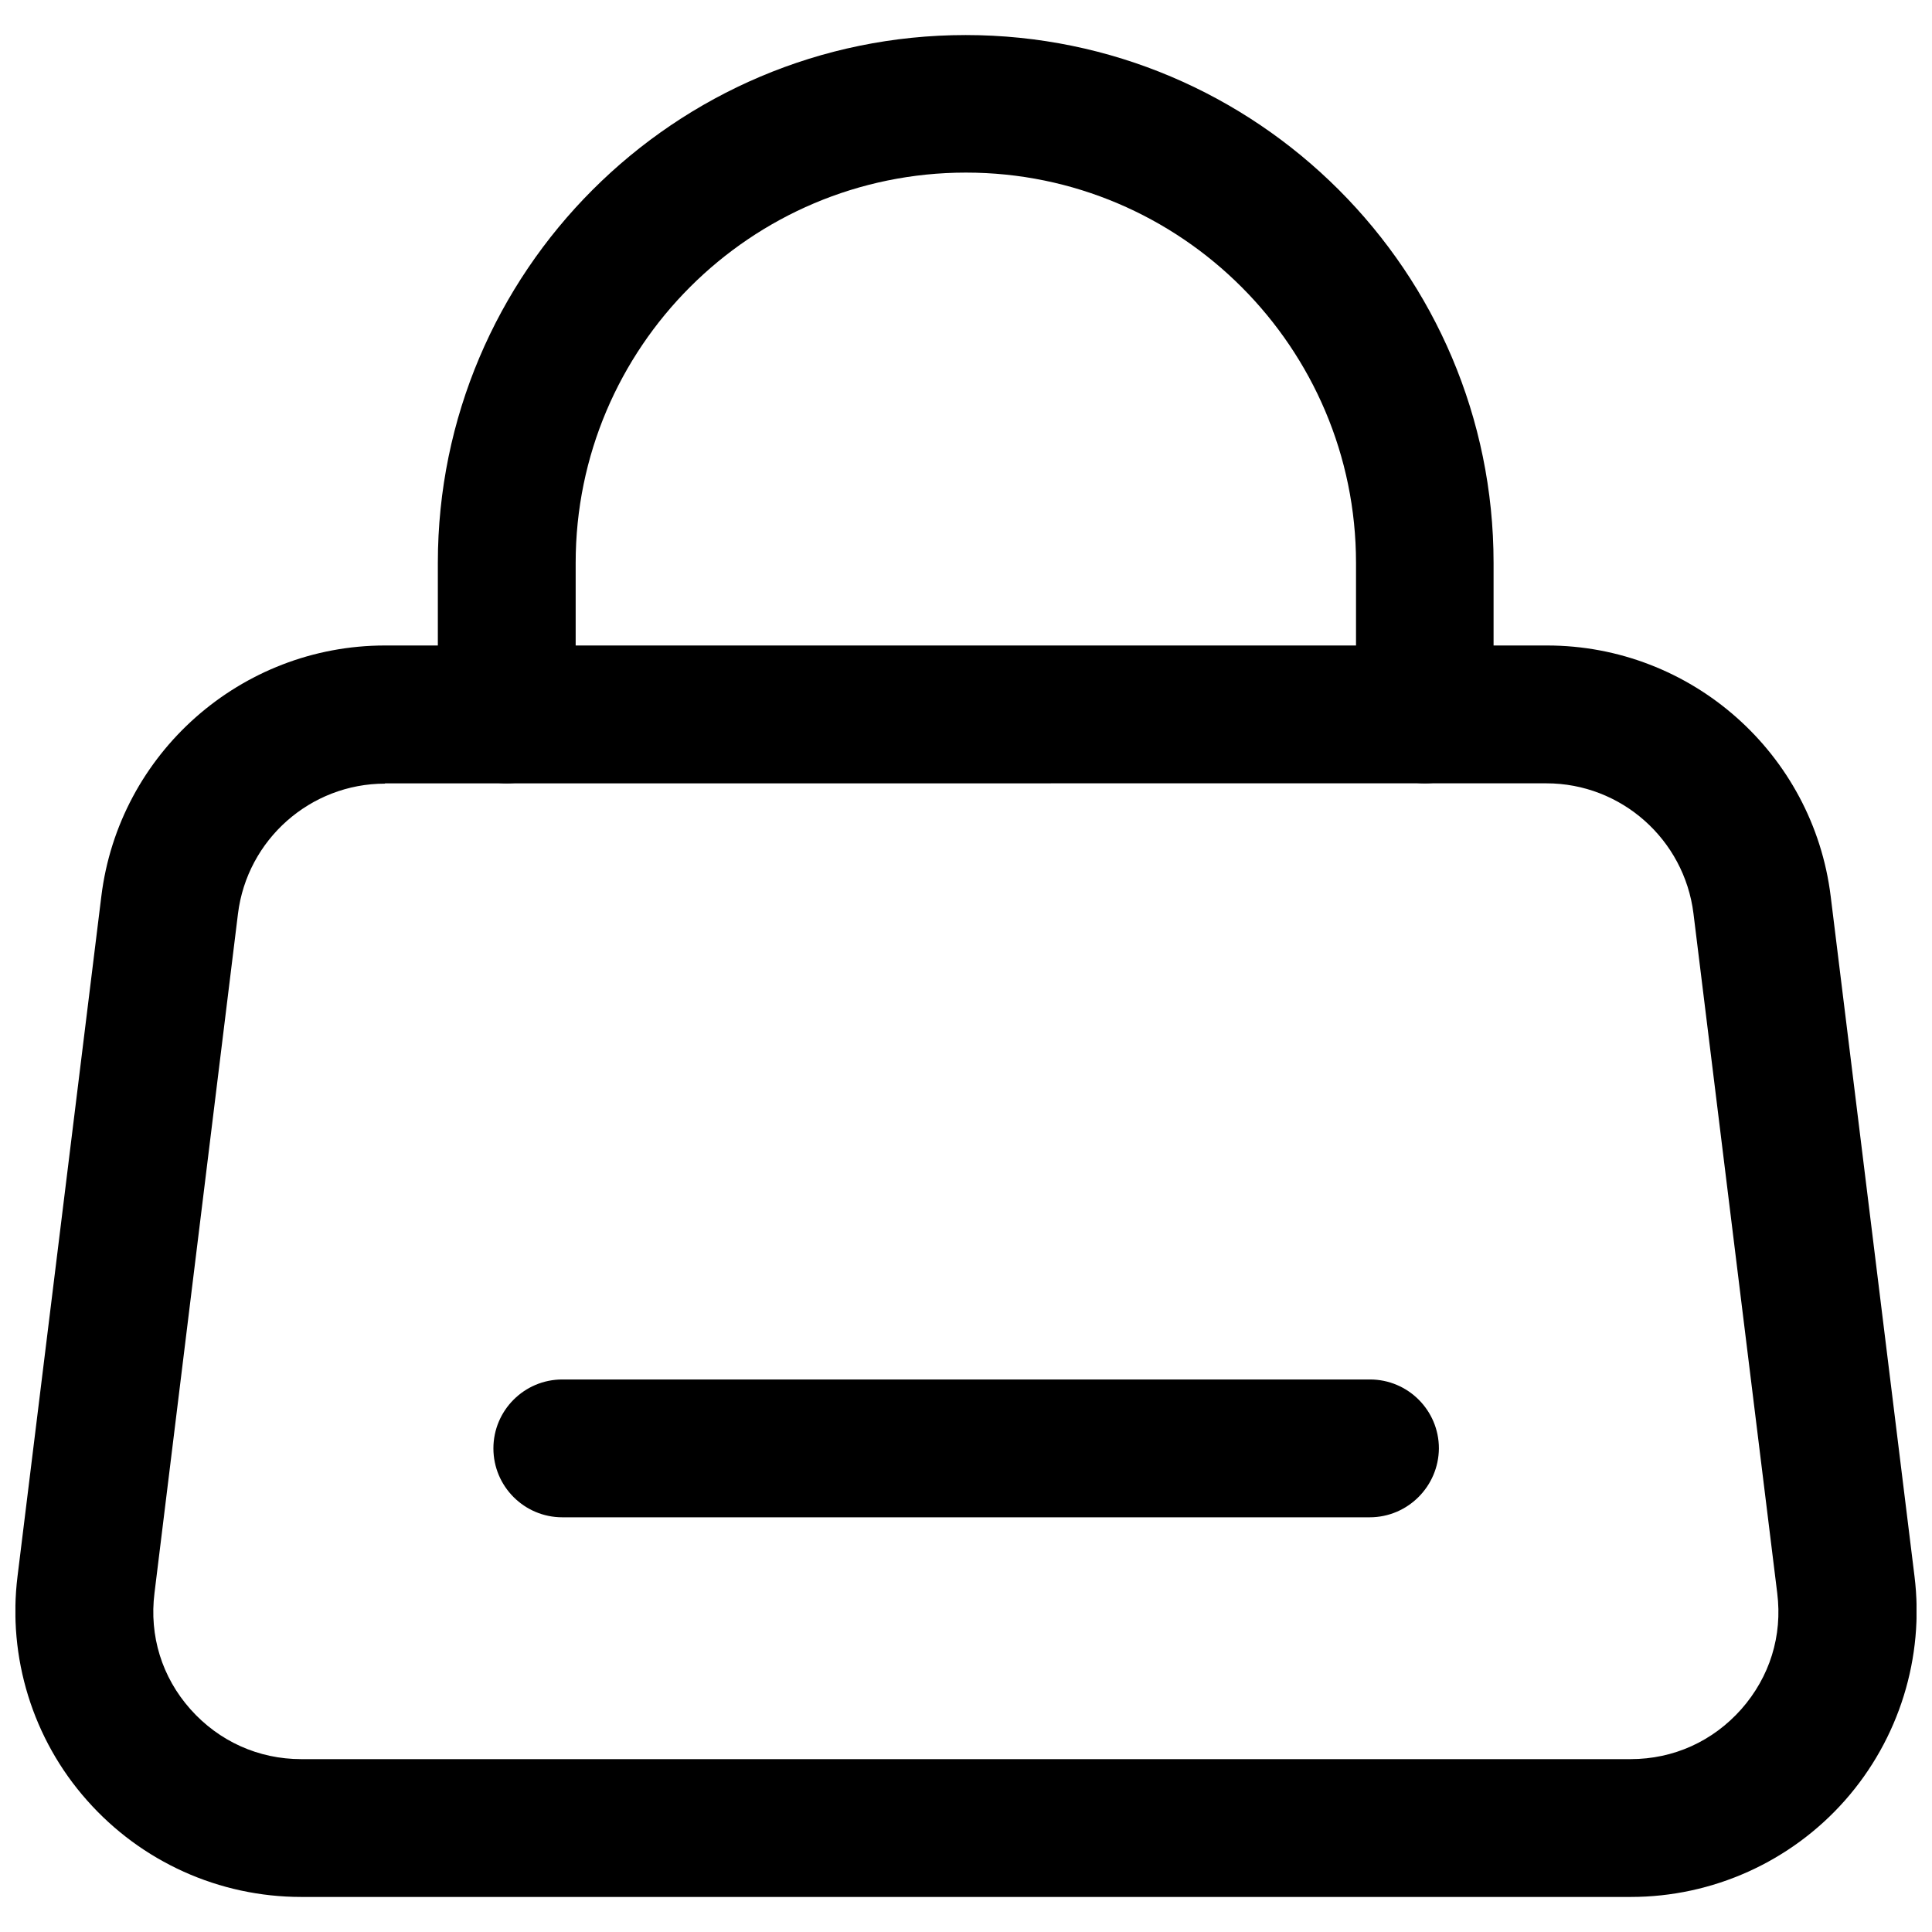
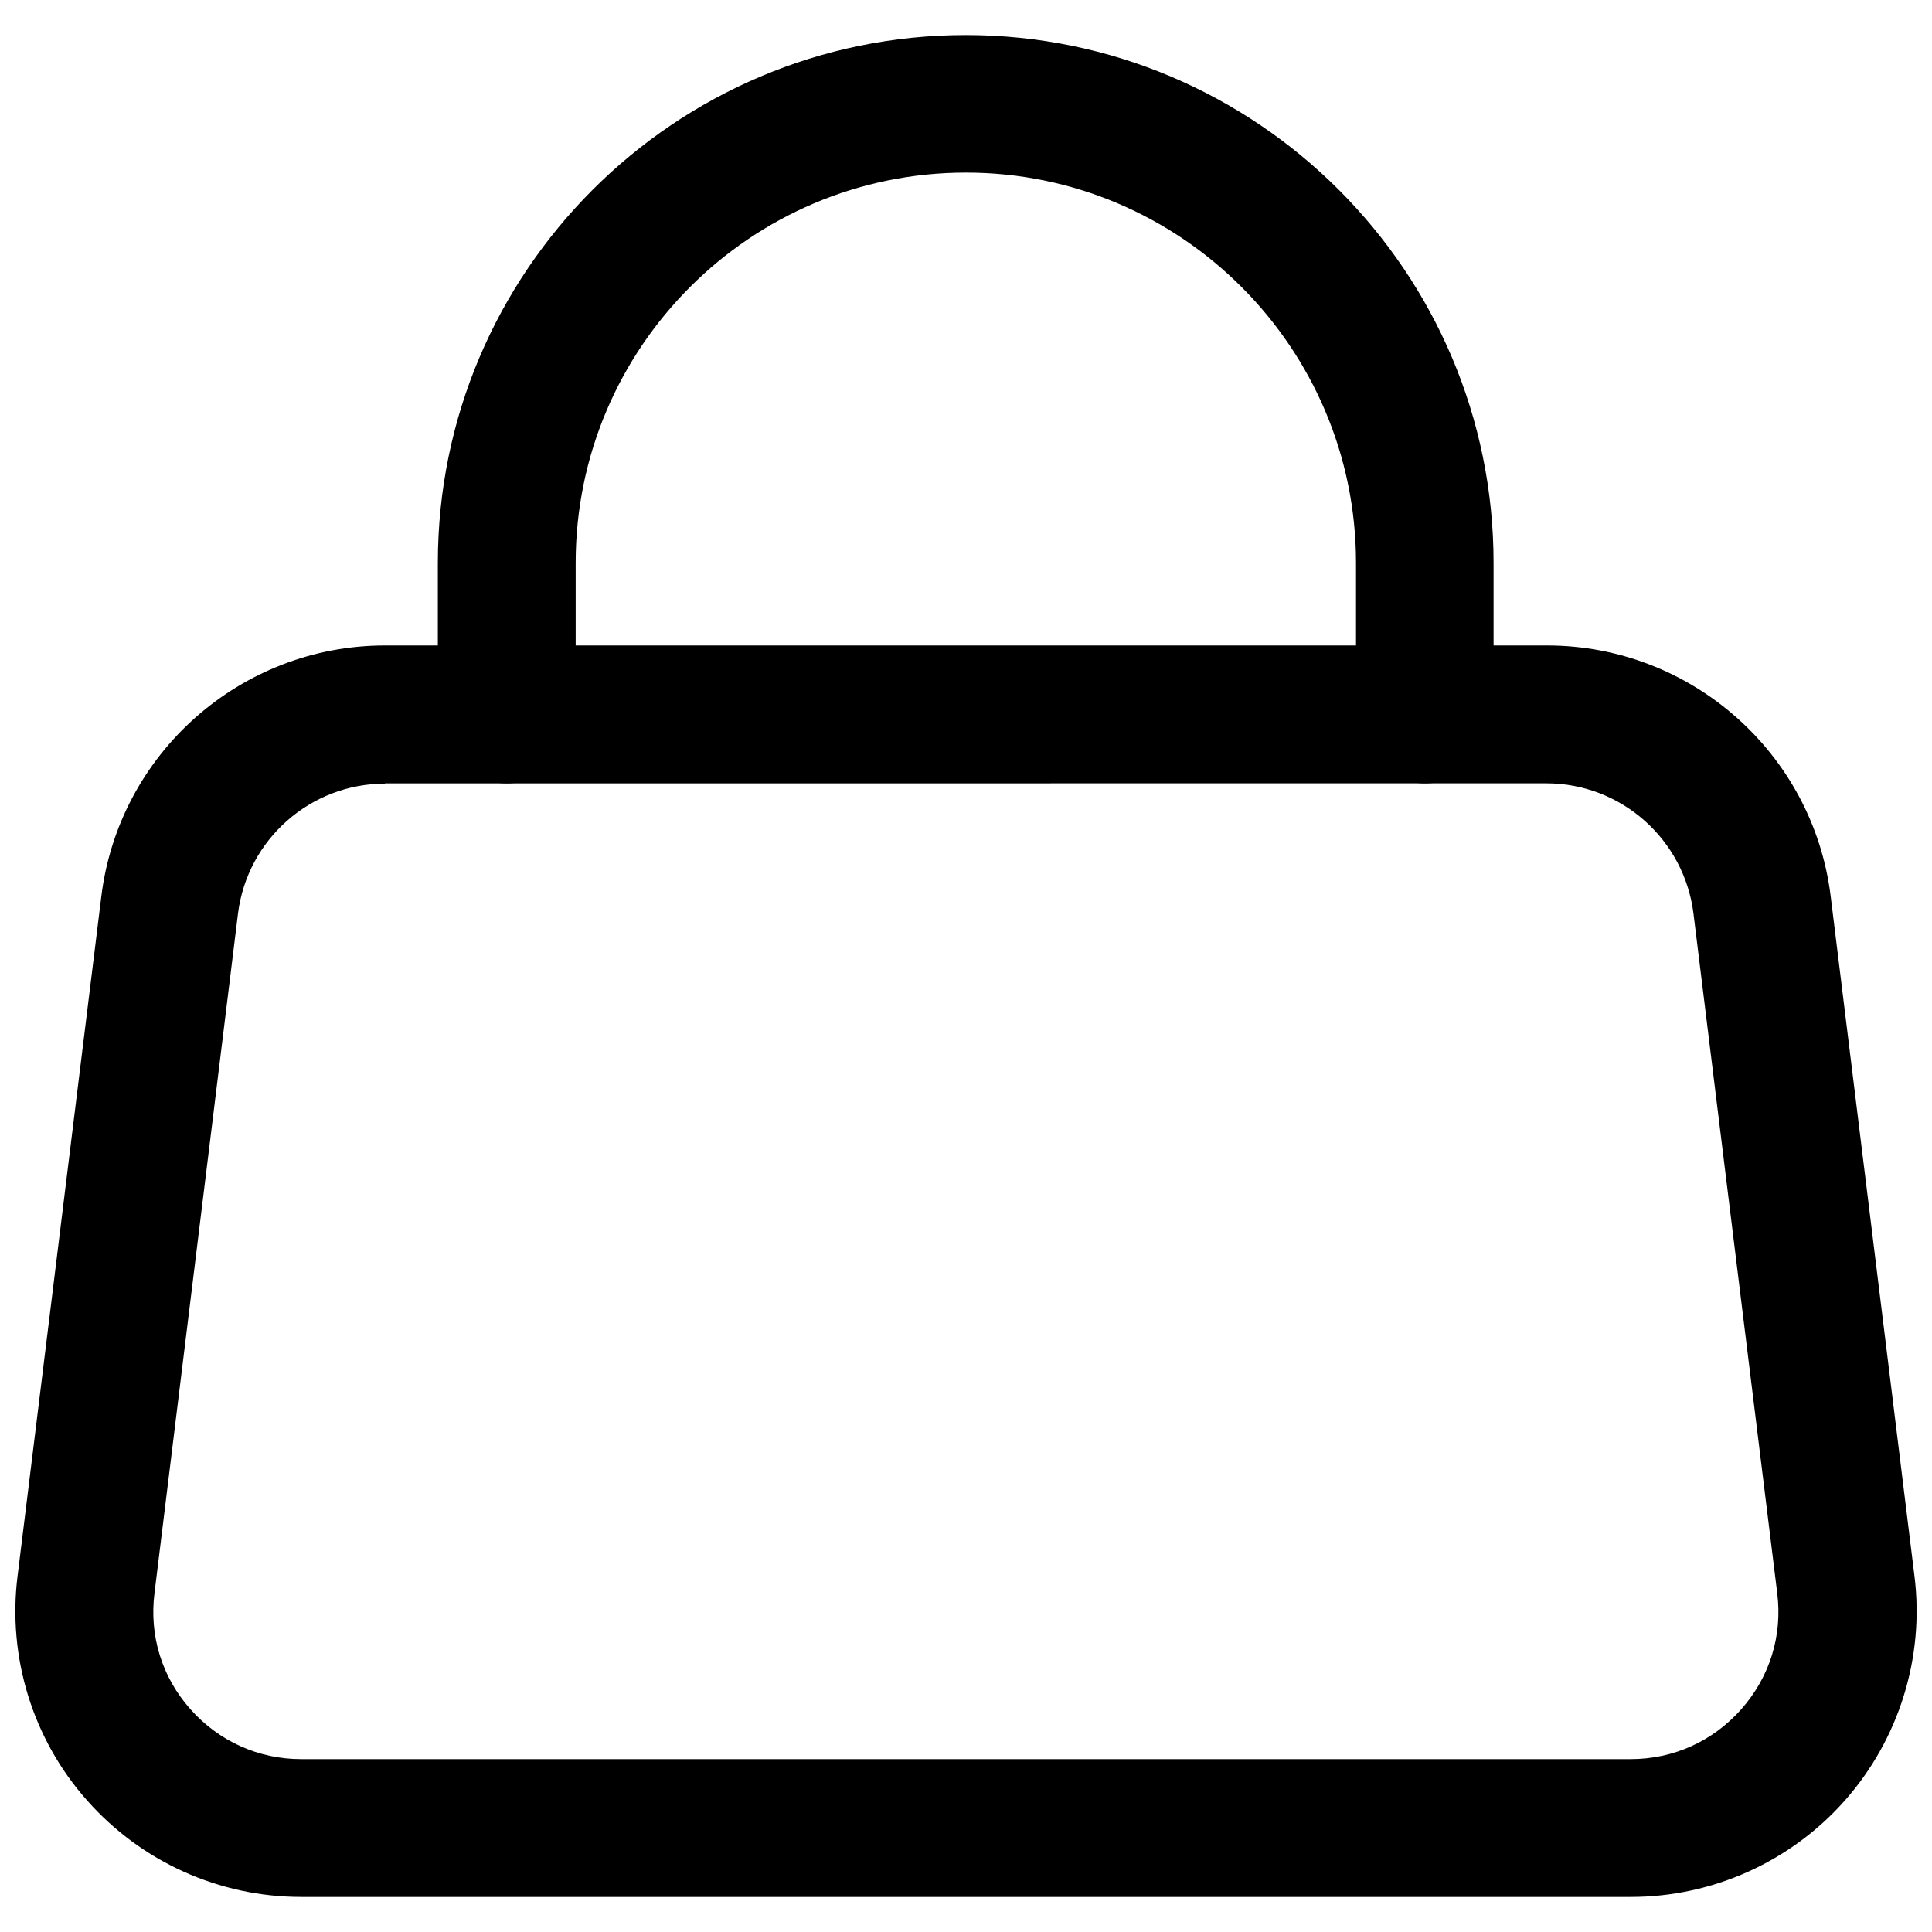
<svg xmlns="http://www.w3.org/2000/svg" width="800px" height="800px" version="1.1" viewBox="144 144 512 512">
  <defs>
    <clipPath id="a">
      <path d="m148.09 315h503.81v332h-503.81z" />
    </clipPath>
  </defs>
  <g clip-path="url(#a)">
    <path d="m576.18 646.71h-352.35c-21.727 0-42.352-9.289-56.758-25.586-14.406-16.215-21.098-37.941-18.422-59.434l22.199-180.11c4.644-37.941 37-66.52 75.18-66.52h307.95c38.18 0 70.535 28.574 75.18 66.52l22.199 180.11c2.676 21.492-4.094 43.219-18.422 59.434-14.406 16.297-35.109 25.586-56.758 25.586zm-330.15-295.04c-19.758 0-36.527 14.801-38.965 34.48l-22.125 180.03c-1.418 11.336 1.969 22.277 9.523 30.781 7.559 8.5 18.027 13.227 29.363 13.227h352.27c11.414 0 21.805-4.723 29.363-13.227 7.559-8.582 10.941-19.445 9.523-30.781l-22.199-180.11c-2.441-19.602-19.129-34.48-38.965-34.48l-307.79 0.004z" />
  </g>
  <path d="m521.62 351.59c-10.078 0-18.262-8.188-18.262-18.262v-40.148c0-56.992-46.367-103.44-103.36-103.44-57.07 0-103.44 46.367-103.44 103.44v40.148c0 10.078-8.188 18.262-18.262 18.262-10.078 0-18.262-8.188-18.262-18.262v-40.148c0-77.145 62.738-139.89 139.89-139.89 77.145 0 139.89 62.738 139.89 139.89v40.148c0.07 10.152-8.113 18.262-18.191 18.262z" />
-   <path d="m506.98 546.1h-213.96c-10.078 0-18.262-8.188-18.262-18.262 0-10.078 8.188-18.262 18.262-18.262h214.04c10.078 0 18.262 8.188 18.262 18.262-0.078 10.078-8.266 18.262-18.34 18.262z" />
</svg>